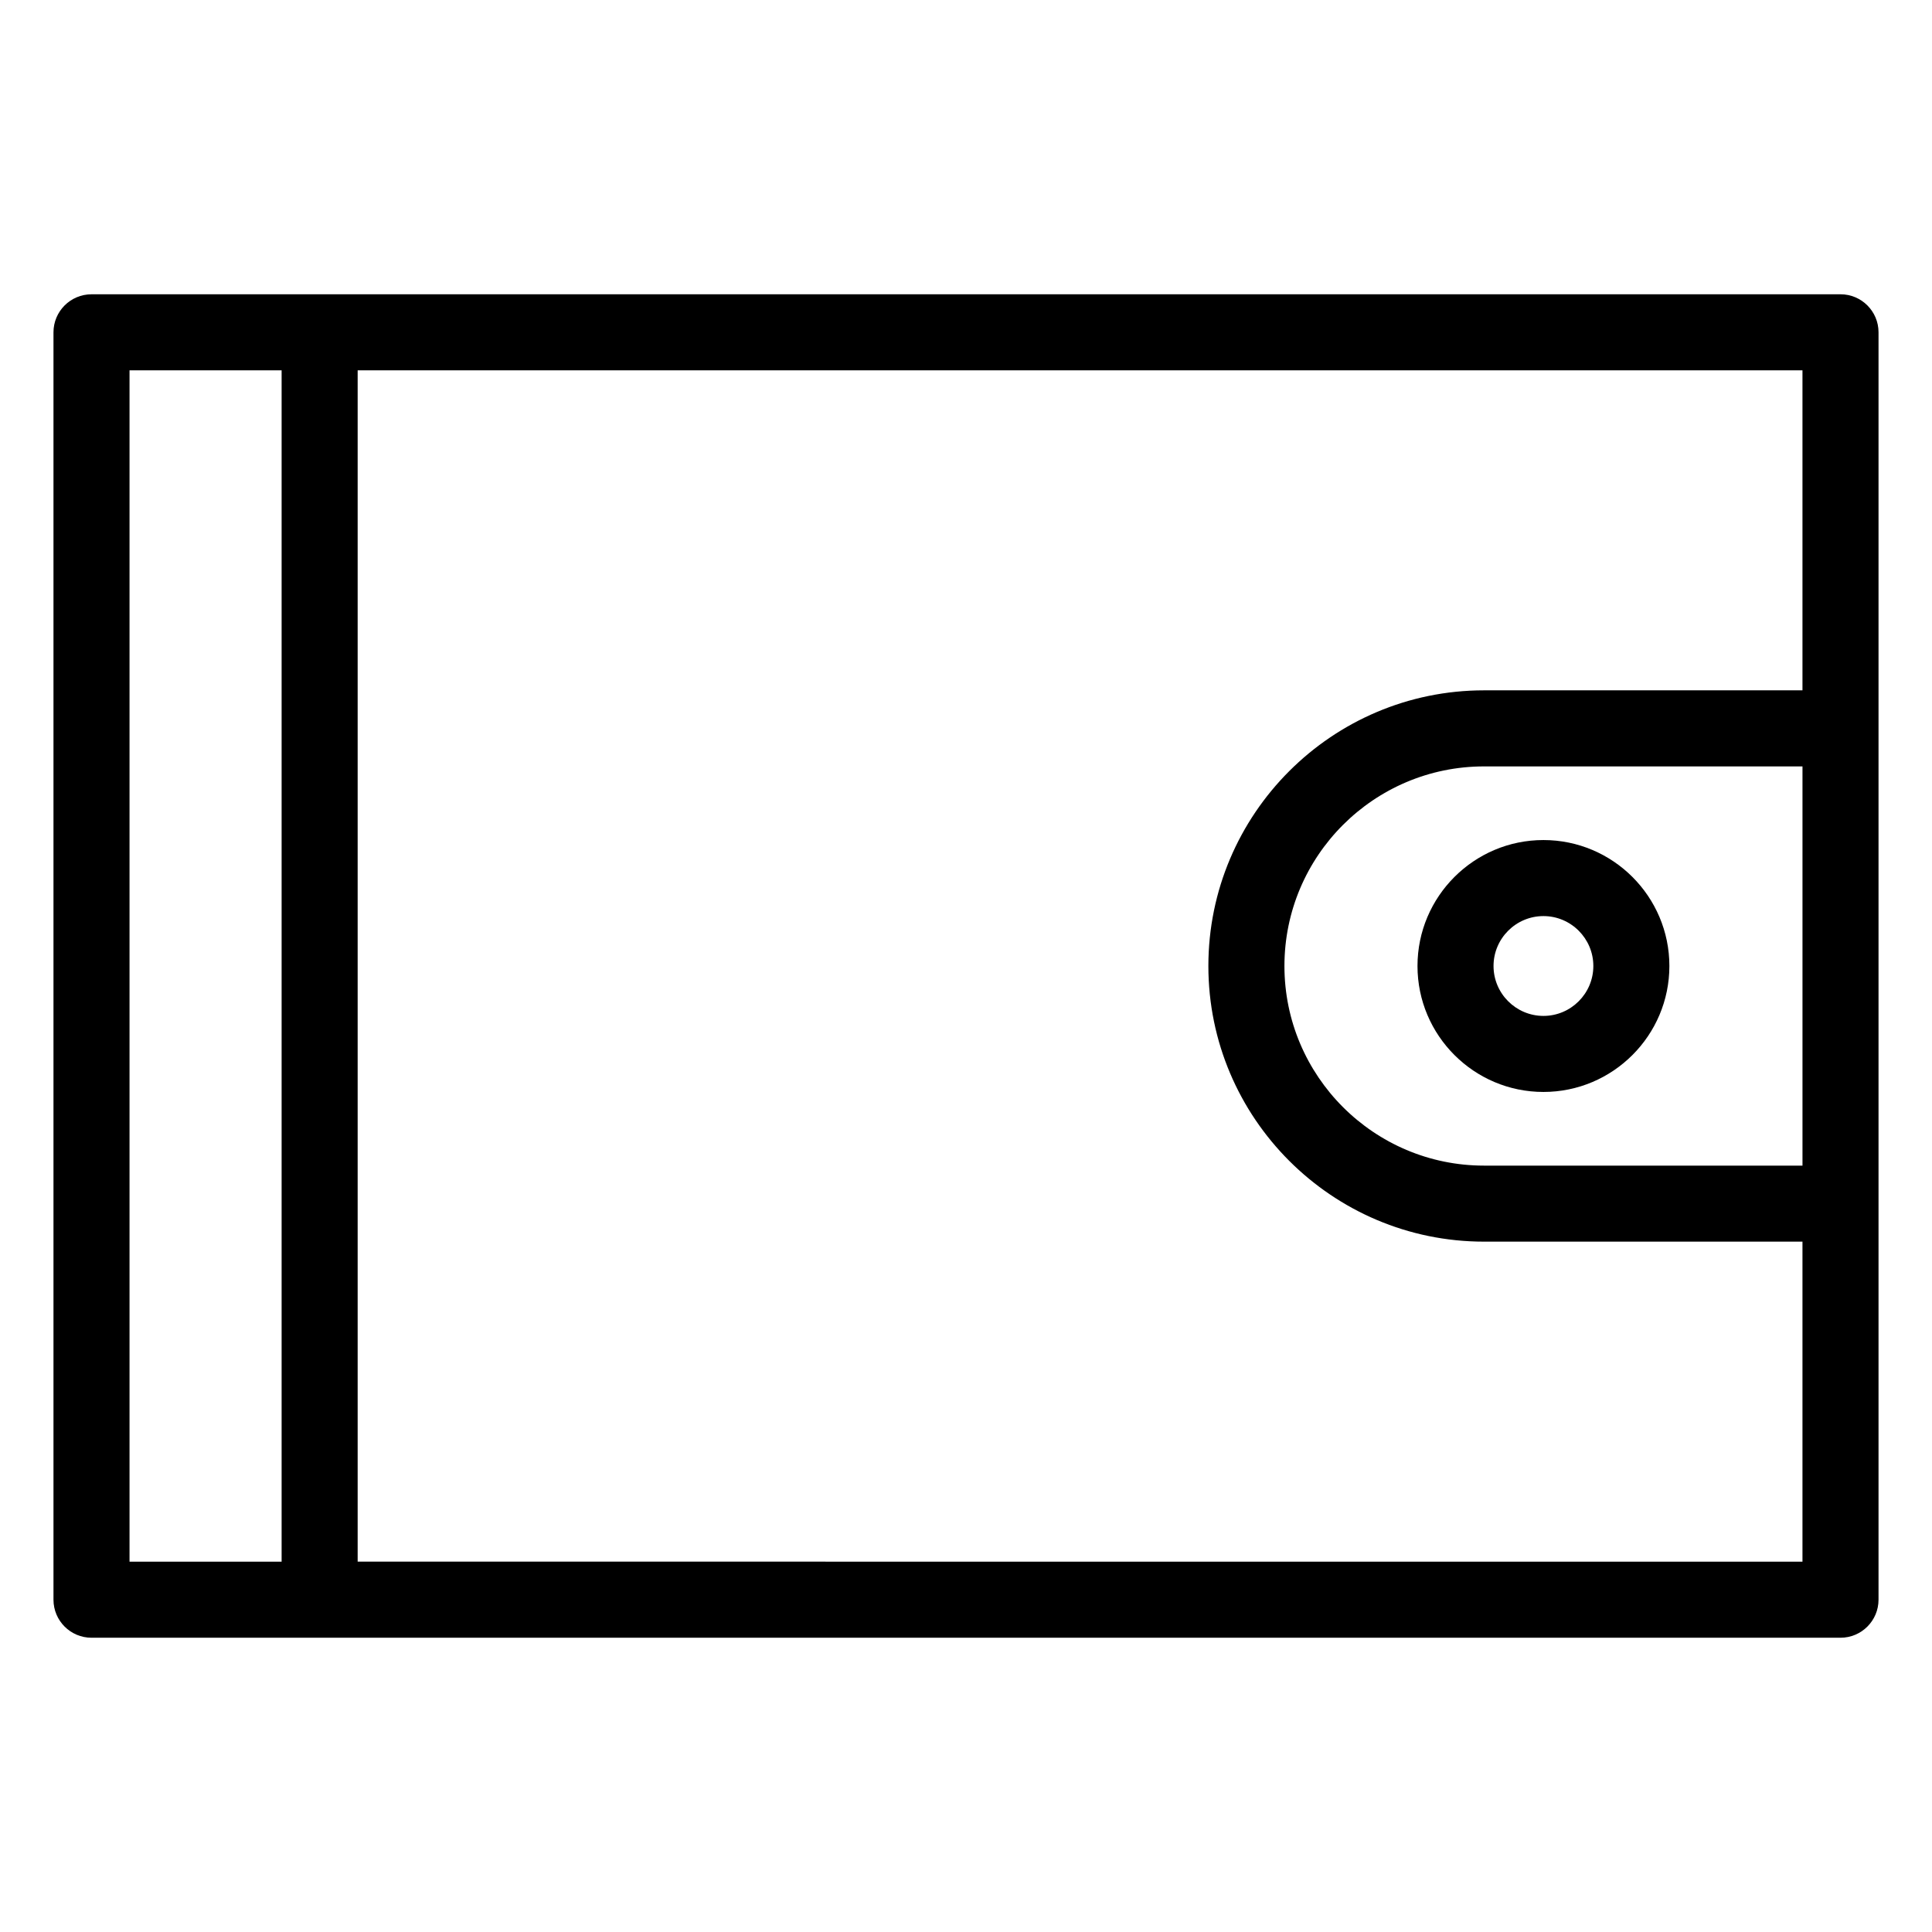
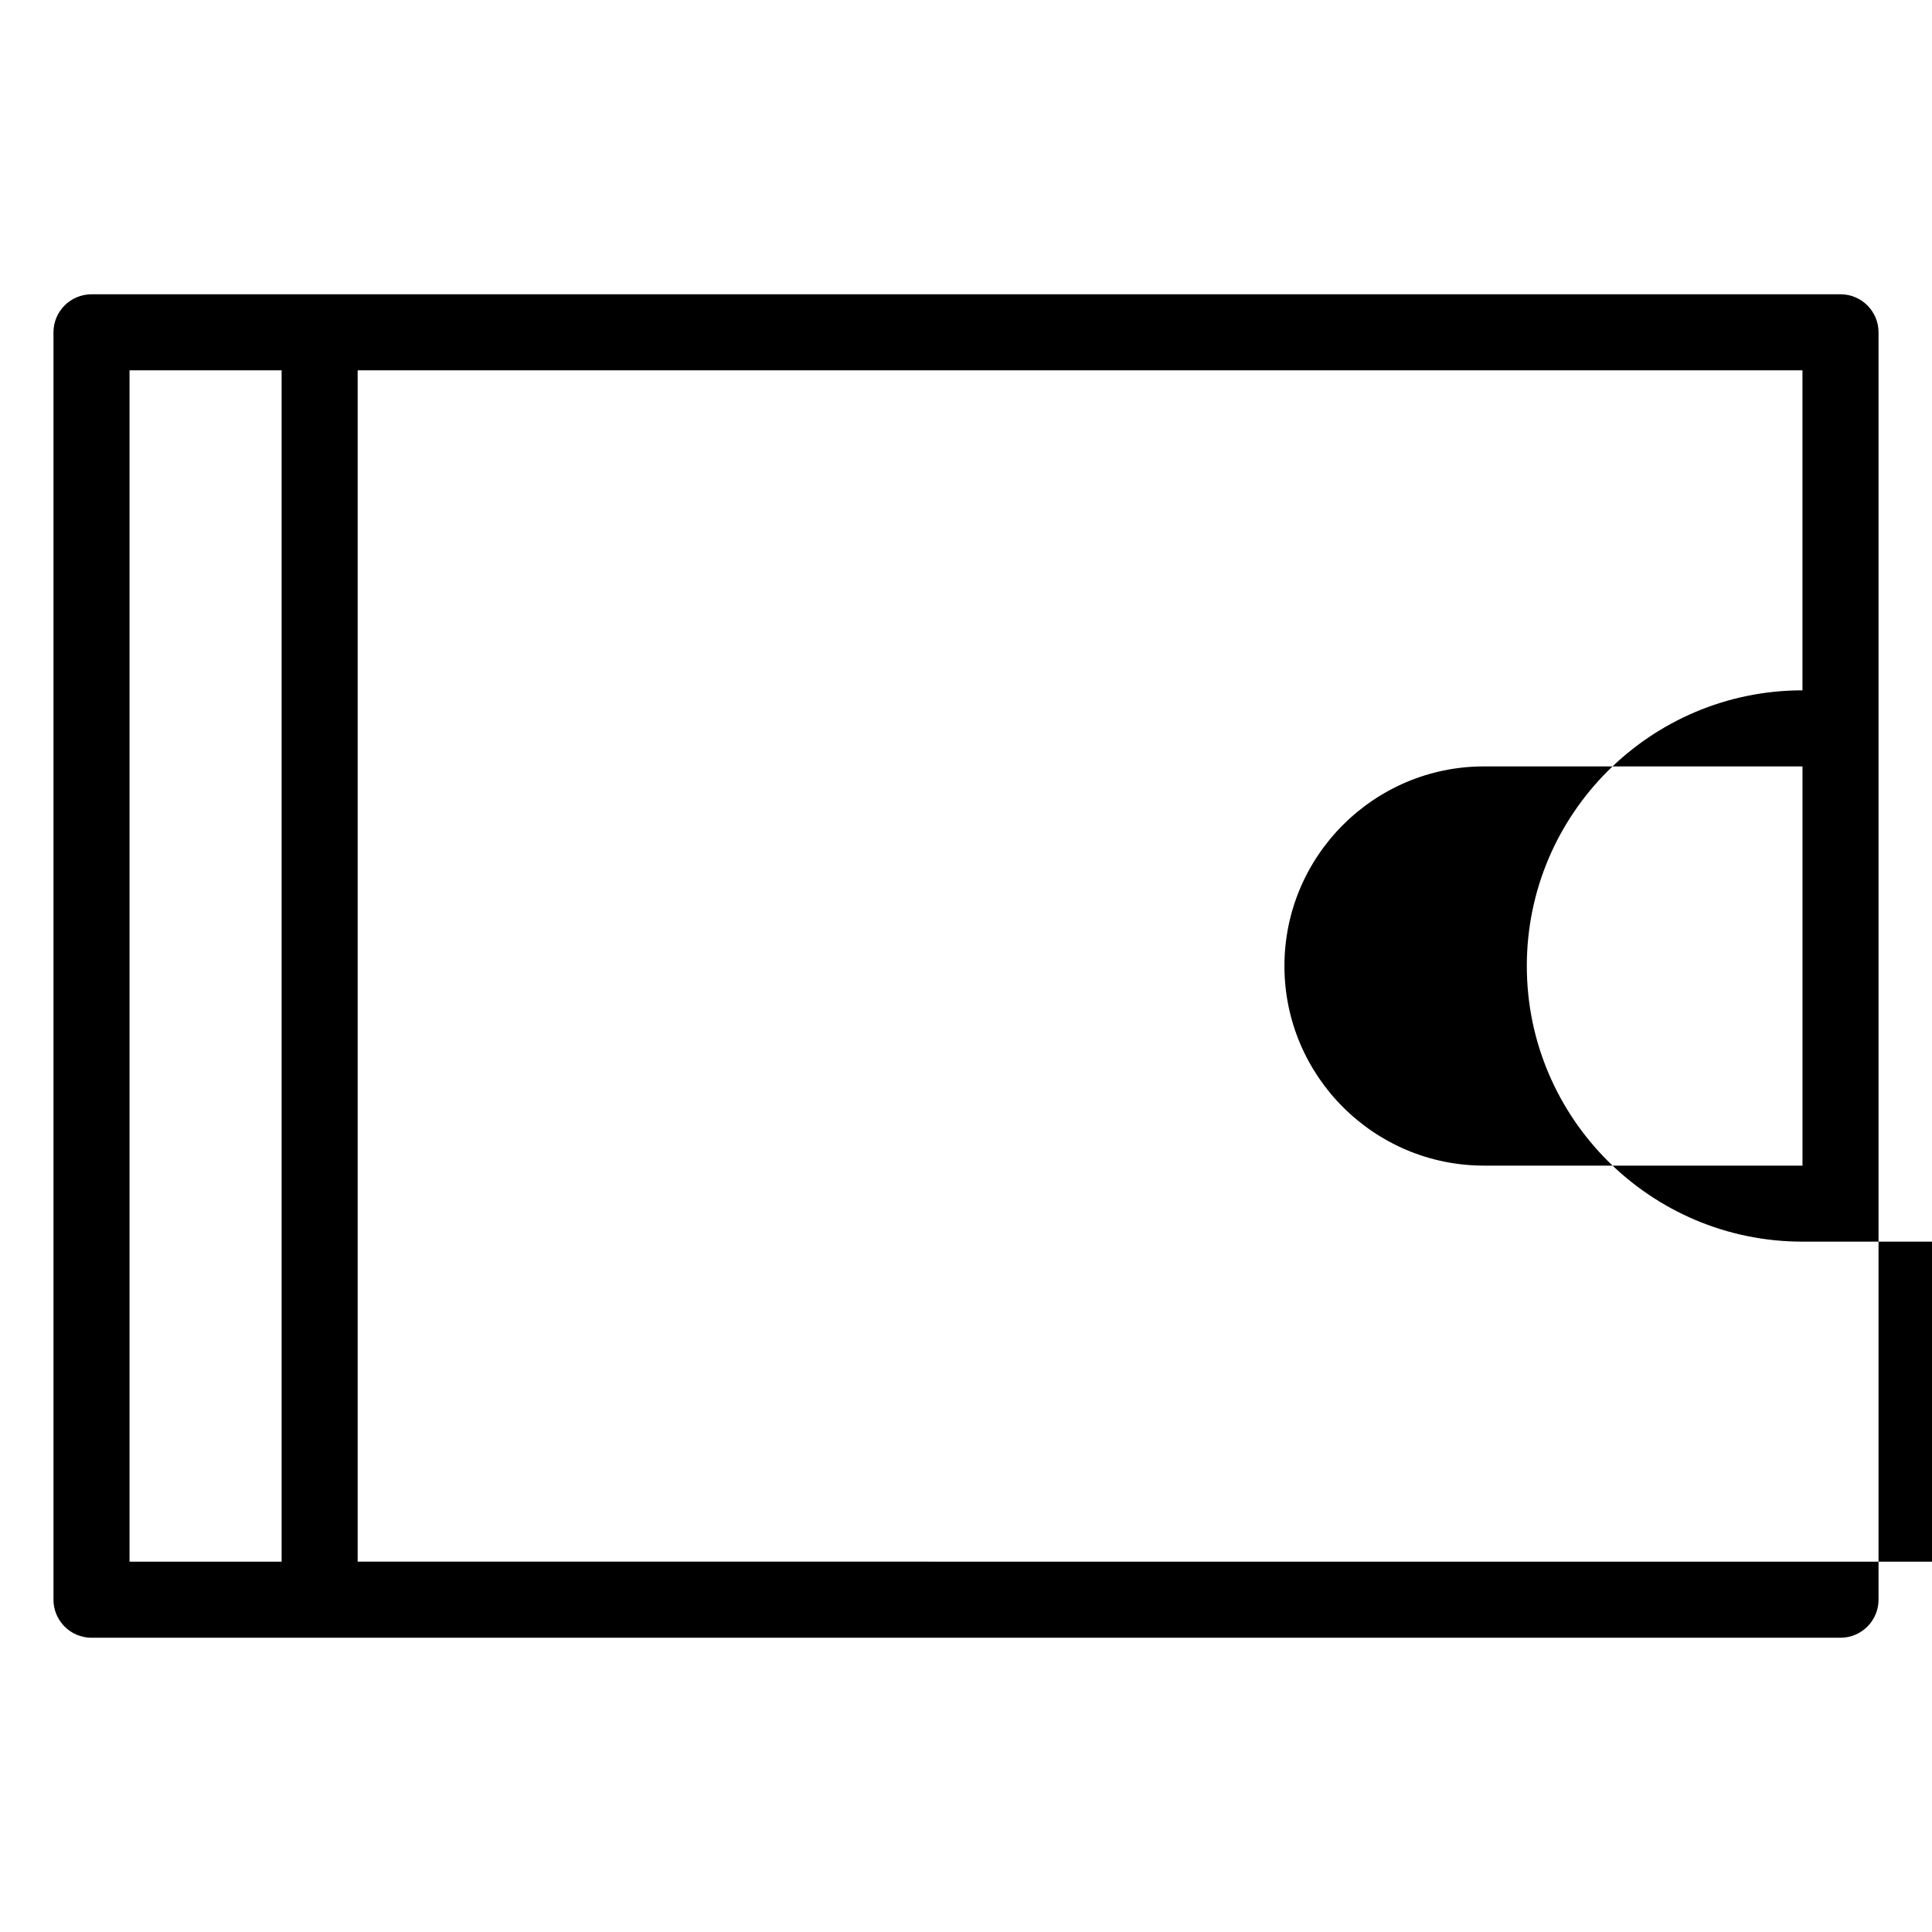
<svg xmlns="http://www.w3.org/2000/svg" fill="#000000" width="800px" height="800px" version="1.1" viewBox="144 144 512 512">
  <g>
-     <path d="m631.75 221.99h-463.5c-5.562 0-10.078 4.516-10.078 10.078v335.87c0 5.562 4.516 10.078 10.078 10.078h463.5c5.562 0 10.078-4.516 10.078-10.078v-335.88c0-5.562-4.516-10.074-10.078-10.074zm-10.074 230.91h-84.391c-29.172 0-52.898-23.73-52.898-52.898 0-29.172 23.73-52.898 52.898-52.898l84.391-0.004zm-443.35-210.76h40.305v315.72l-40.305-0.004zm60.457 315.71v-315.71h382.89v84.805h-84.391c-40.281 0-73.051 32.773-73.051 73.051 0 40.281 32.773 73.051 73.051 73.051l84.391 0.004v84.805z" />
-     <path d="m519.65 400c0 18.402 14.973 33.379 33.379 33.379 18.402-0.004 33.375-14.977 33.375-33.379s-14.973-33.379-33.379-33.379c-18.402 0-33.375 14.973-33.375 33.379zm33.379-13.227c7.289 0 13.223 5.934 13.223 13.227 0 7.289-5.934 13.227-13.227 13.227-7.285-0.004-13.223-5.938-13.223-13.227 0-7.293 5.938-13.227 13.227-13.227z" />
+     <path d="m631.75 221.99h-463.5c-5.562 0-10.078 4.516-10.078 10.078v335.87c0 5.562 4.516 10.078 10.078 10.078h463.5c5.562 0 10.078-4.516 10.078-10.078v-335.88c0-5.562-4.516-10.074-10.078-10.074zm-10.074 230.91h-84.391c-29.172 0-52.898-23.73-52.898-52.898 0-29.172 23.73-52.898 52.898-52.898l84.391-0.004zm-443.35-210.76h40.305v315.72l-40.305-0.004zm60.457 315.71v-315.71h382.89v84.805c-40.281 0-73.051 32.773-73.051 73.051 0 40.281 32.773 73.051 73.051 73.051l84.391 0.004v84.805z" />
  </g>
</svg>